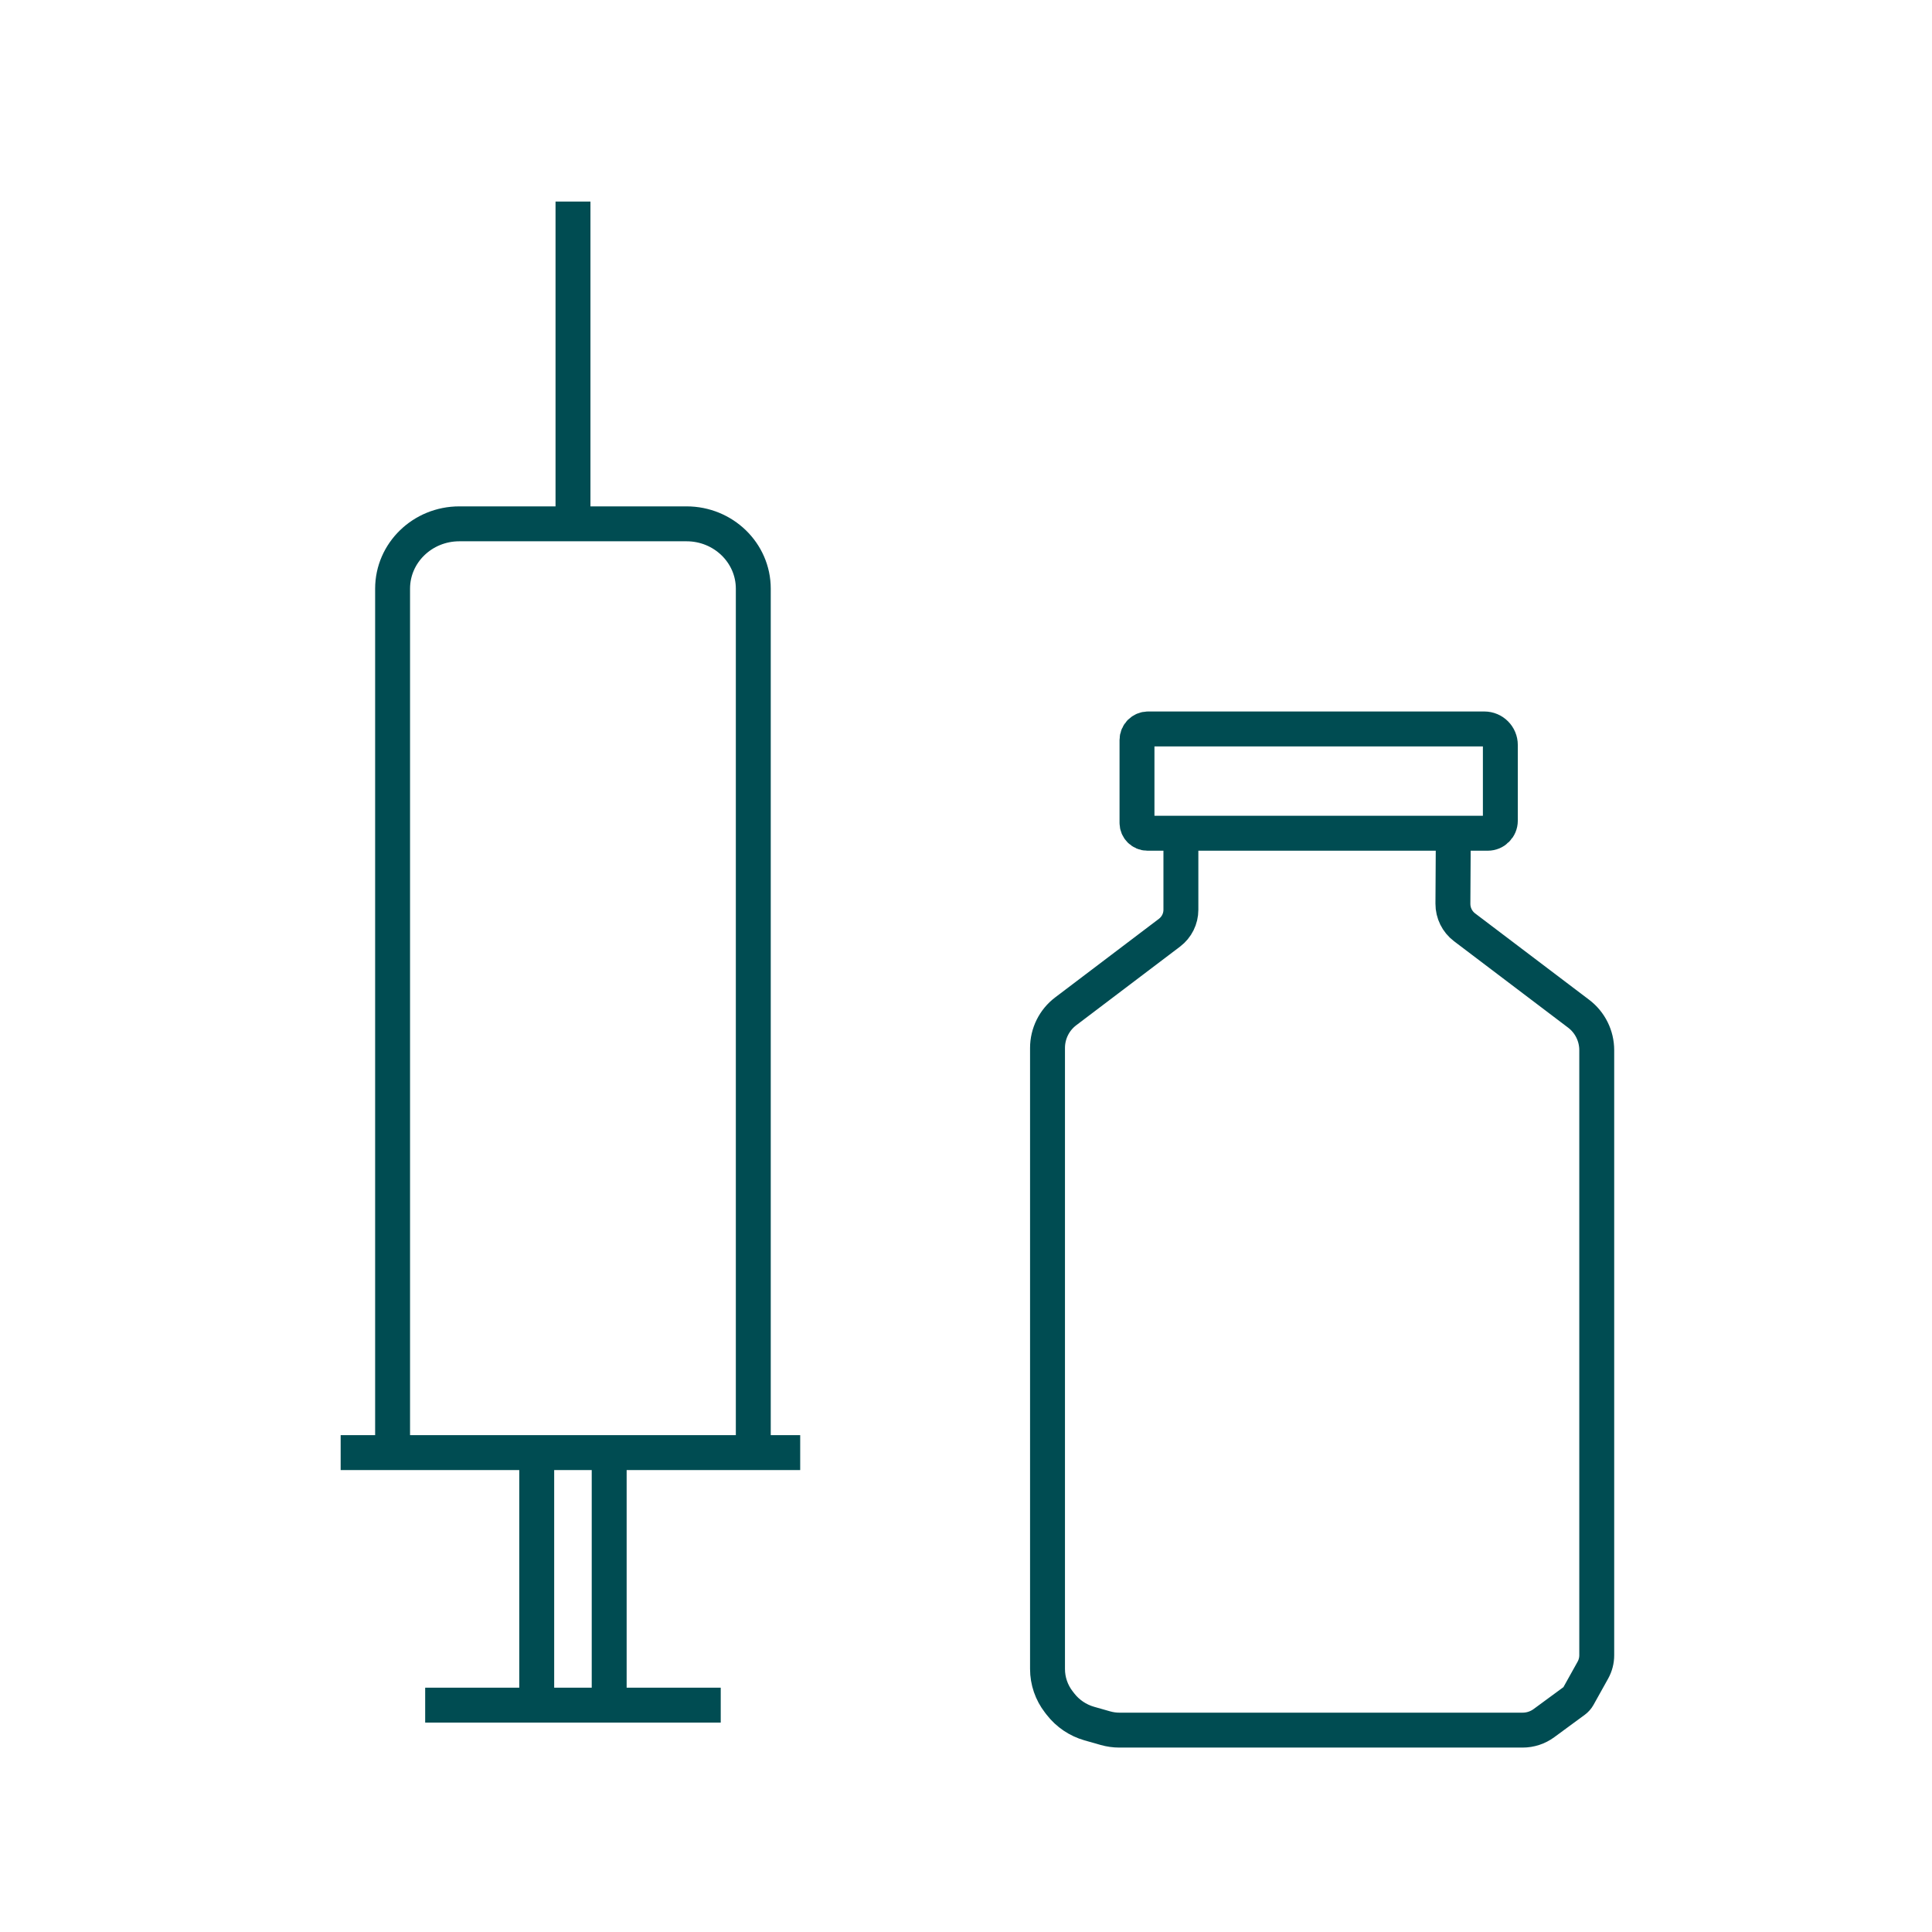
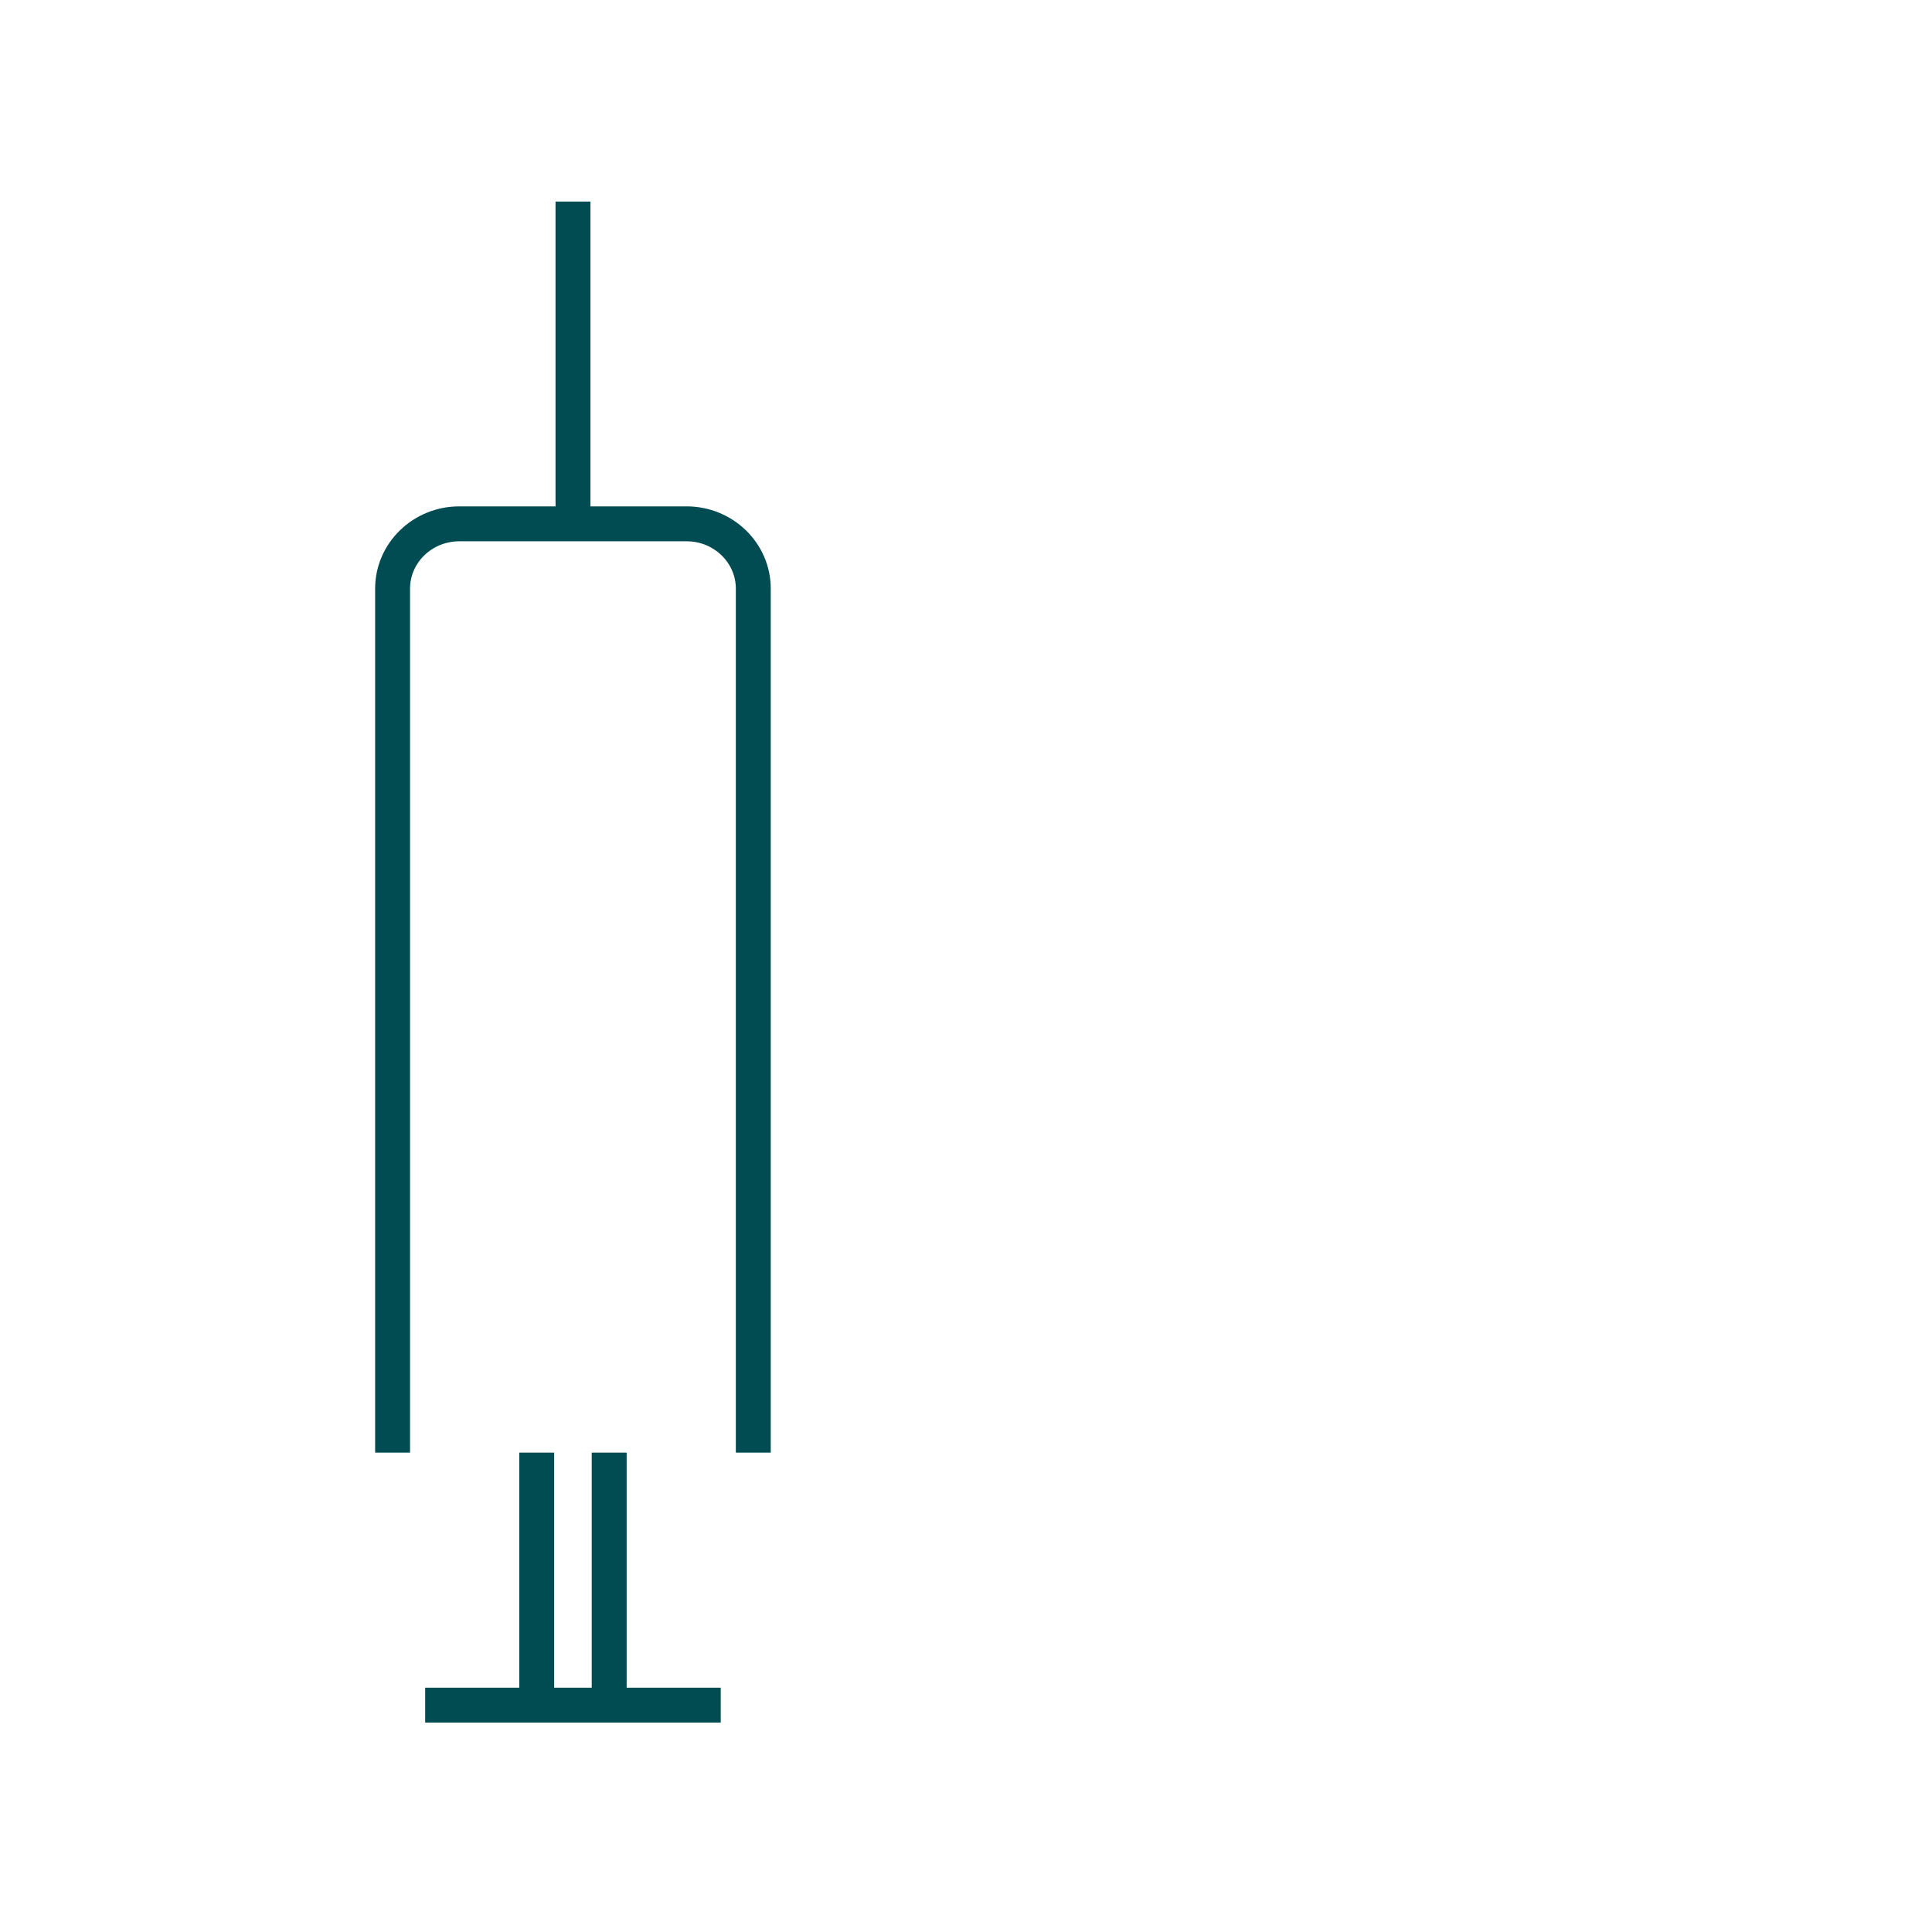
<svg xmlns="http://www.w3.org/2000/svg" width="83" height="83" viewBox="0 0 83 83" fill="none">
-   <path d="M14.635 62.405H34.377" stroke="#004C52" stroke-width="1.5" stroke-miterlimit="10" />
  <path d="M16.866 62.405V25.29C16.866 23.751 18.15 22.504 19.734 22.504H29.494C31.077 22.504 32.362 23.751 32.362 25.29V62.405" stroke="#004C52" stroke-width="1.5" stroke-miterlimit="10" />
  <path d="M24.616 8.659V22.504" stroke="#004C52" stroke-width="1.5" stroke-miterlimit="10" />
  <path d="M23.058 62.405V73.254" stroke="#004C52" stroke-width="1.5" stroke-miterlimit="10" />
  <path d="M26.171 62.405V73.254" stroke="#004C52" stroke-width="1.5" stroke-miterlimit="10" />
  <path d="M18.266 73.254H30.963" stroke="#004C52" stroke-width="1.5" stroke-miterlimit="10" />
-   <path d="M49.295 35.797H63.916C64.214 35.797 64.456 35.555 64.456 35.257V32.004C64.456 31.625 64.148 31.316 63.768 31.316H49.32C49.059 31.316 48.846 31.529 48.846 31.79V35.349C48.846 35.596 49.047 35.797 49.295 35.797Z" stroke="#004C52" stroke-width="1.5" stroke-miterlimit="10" />
-   <path d="M50.732 35.797V39.085C50.732 39.471 50.551 39.835 50.244 40.068L45.784 43.447C45.291 43.82 45.002 44.403 45.002 45.021V71.7C45.002 72.214 45.173 72.712 45.488 73.118L45.56 73.211C45.874 73.614 46.307 73.906 46.797 74.046L47.493 74.244C47.686 74.298 47.885 74.327 48.086 74.327H65.415C65.743 74.327 66.062 74.222 66.327 74.028L67.639 73.064C67.706 73.014 67.762 72.951 67.803 72.878L68.432 71.749C68.54 71.554 68.597 71.335 68.597 71.112V45.115C68.597 44.501 68.309 43.92 67.818 43.549L62.918 39.837C62.601 39.597 62.416 39.222 62.418 38.825L62.435 35.797" stroke="#004C52" stroke-width="1.5" stroke-miterlimit="10" />
</svg>